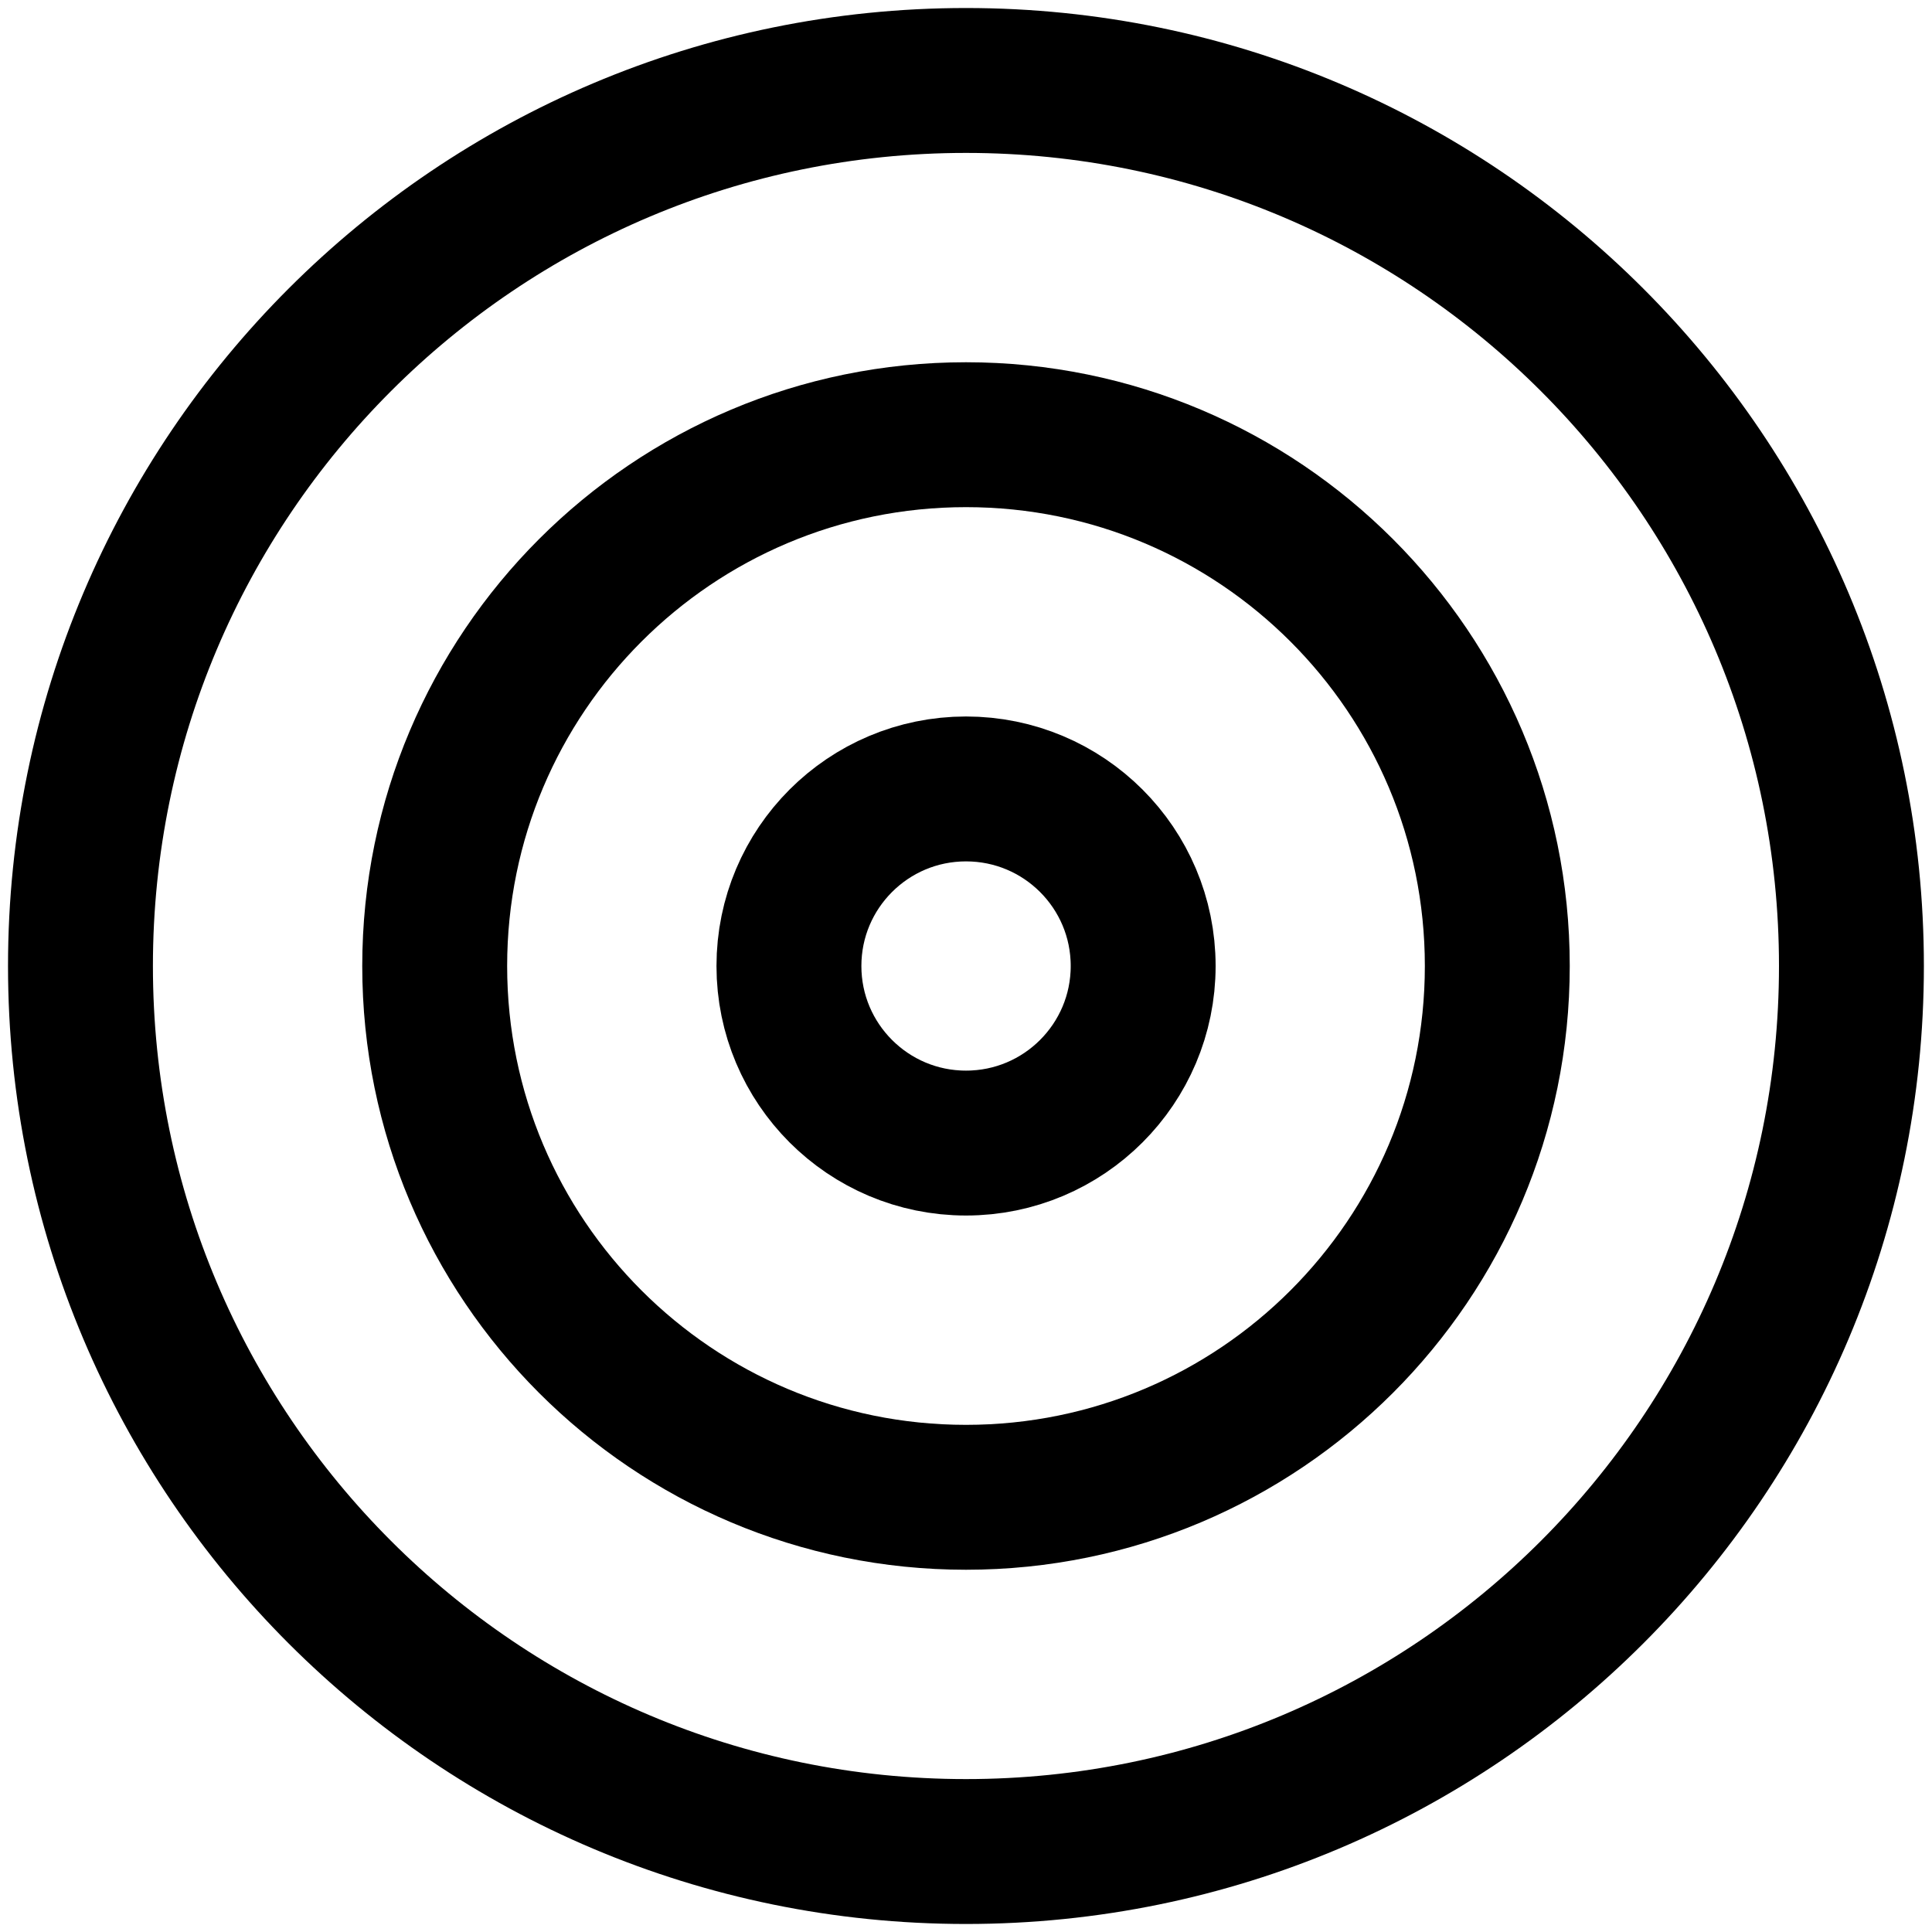
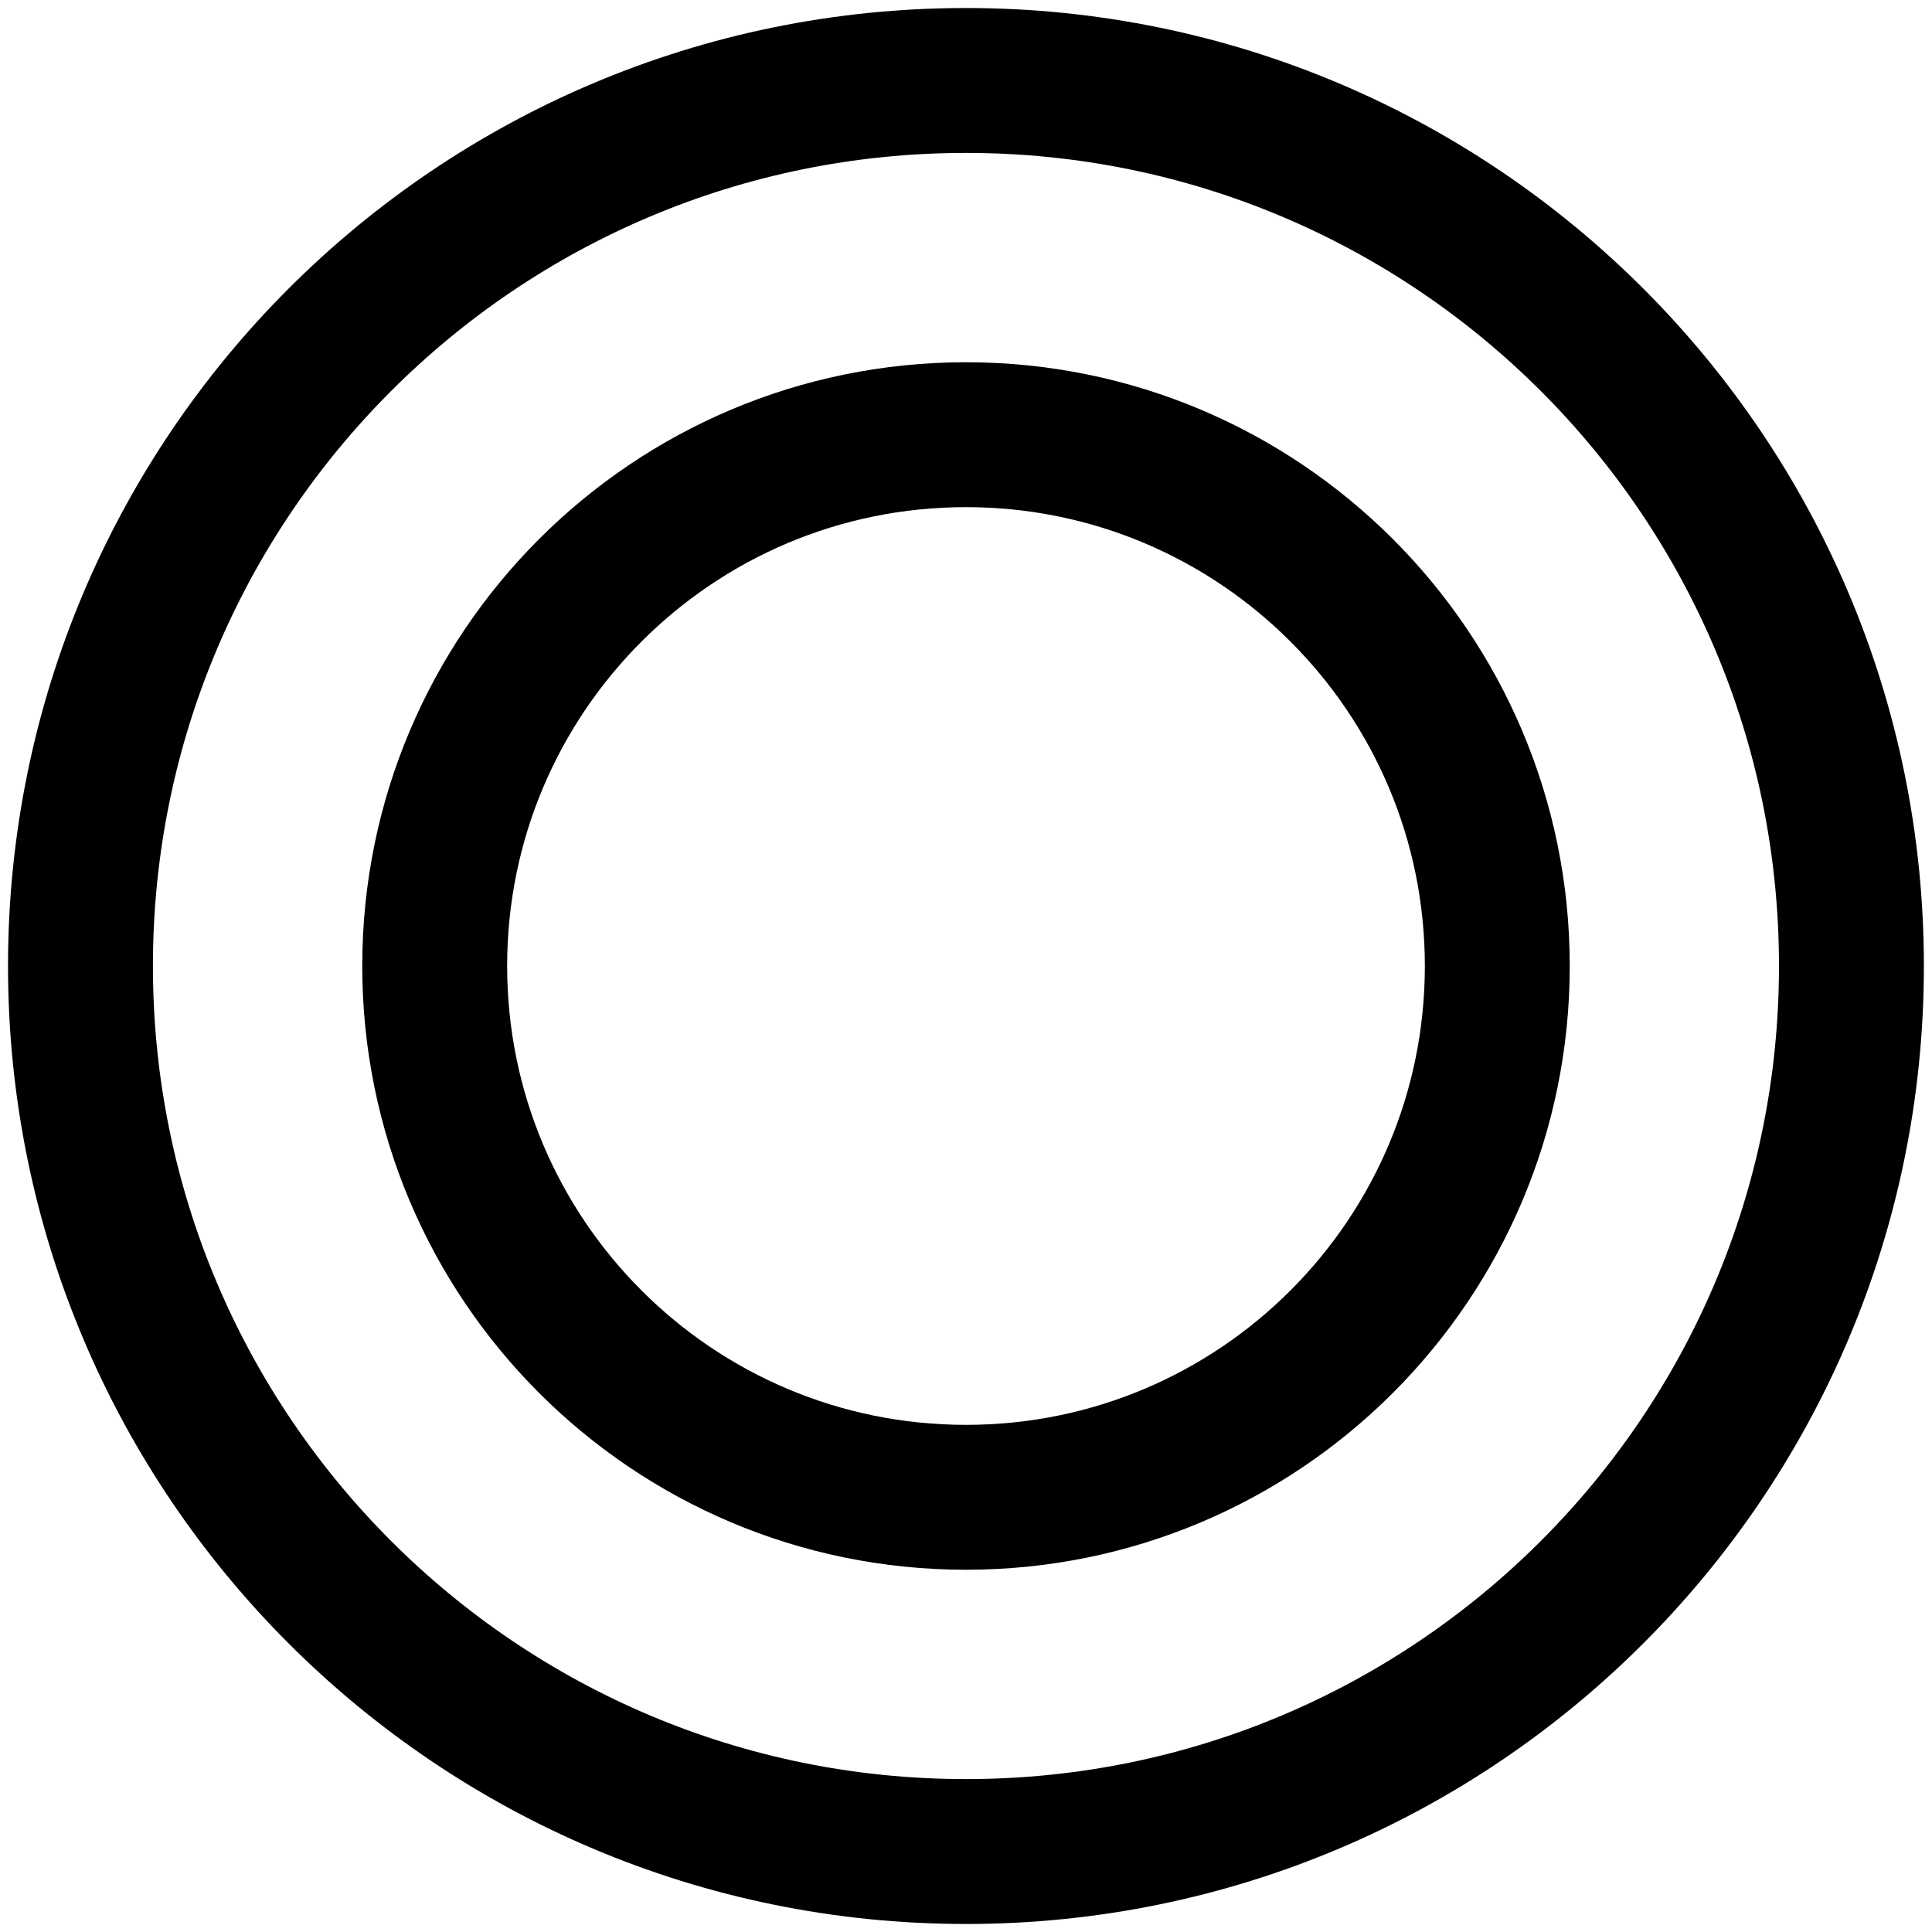
<svg xmlns="http://www.w3.org/2000/svg" width="20" height="20" viewBox="0 0 20 20" fill="none">
  <path d="M10 19.167C15.062 19.167 19.166 15.063 19.166 10C19.166 4.937 15.062 0.833 10 0.833C4.937 0.833 0.833 4.937 0.833 10C0.833 15.063 4.937 19.167 10 19.167Z" stroke="black" stroke-width="1.5" stroke-linecap="round" stroke-linejoin="round" />
  <path d="M10 15.5C13.037 15.5 15.5 13.038 15.5 10C15.5 6.962 13.037 4.5 10 4.5C6.962 4.5 4.5 6.962 4.5 10C4.5 13.038 6.962 15.5 10 15.5Z" stroke="black" stroke-width="1.5" stroke-linecap="round" stroke-linejoin="round" />
-   <path d="M10 11.833C11.013 11.833 11.834 11.012 11.834 10C11.834 8.987 11.013 8.167 10 8.167C8.988 8.167 8.167 8.987 8.167 10C8.167 11.012 8.988 11.833 10 11.833Z" stroke="black" stroke-width="1.5" stroke-linecap="round" stroke-linejoin="round" />
</svg>